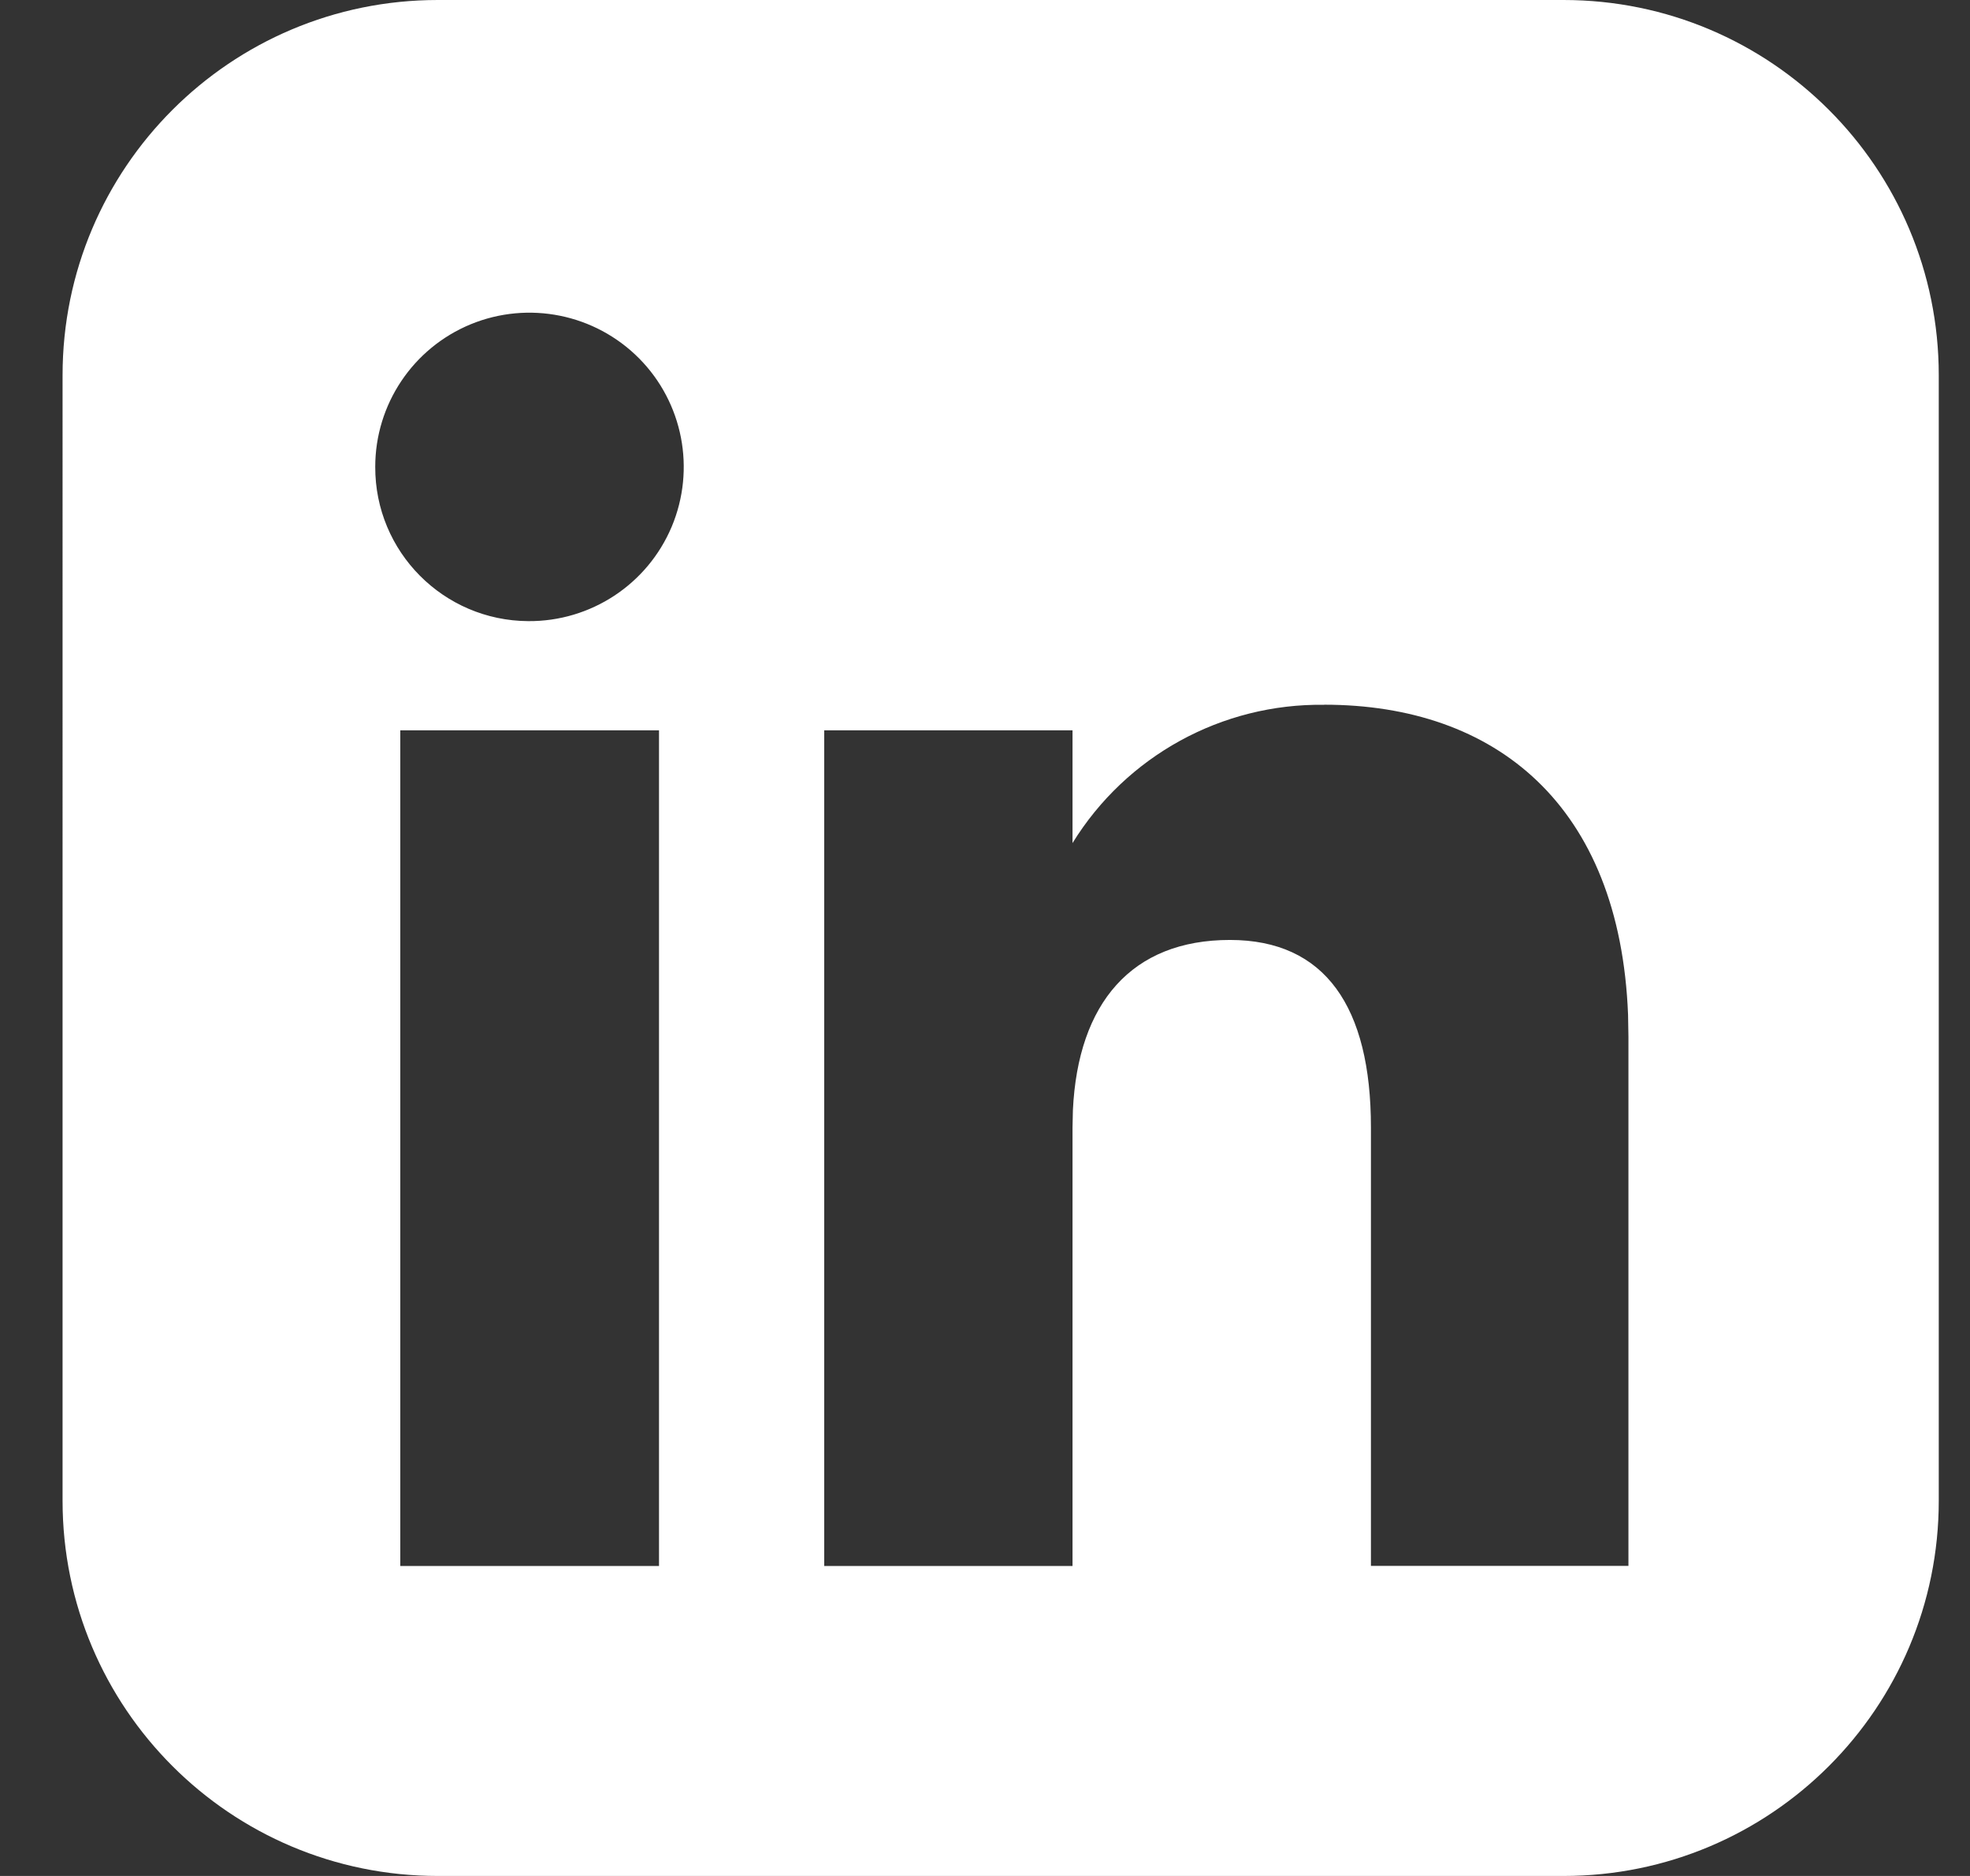
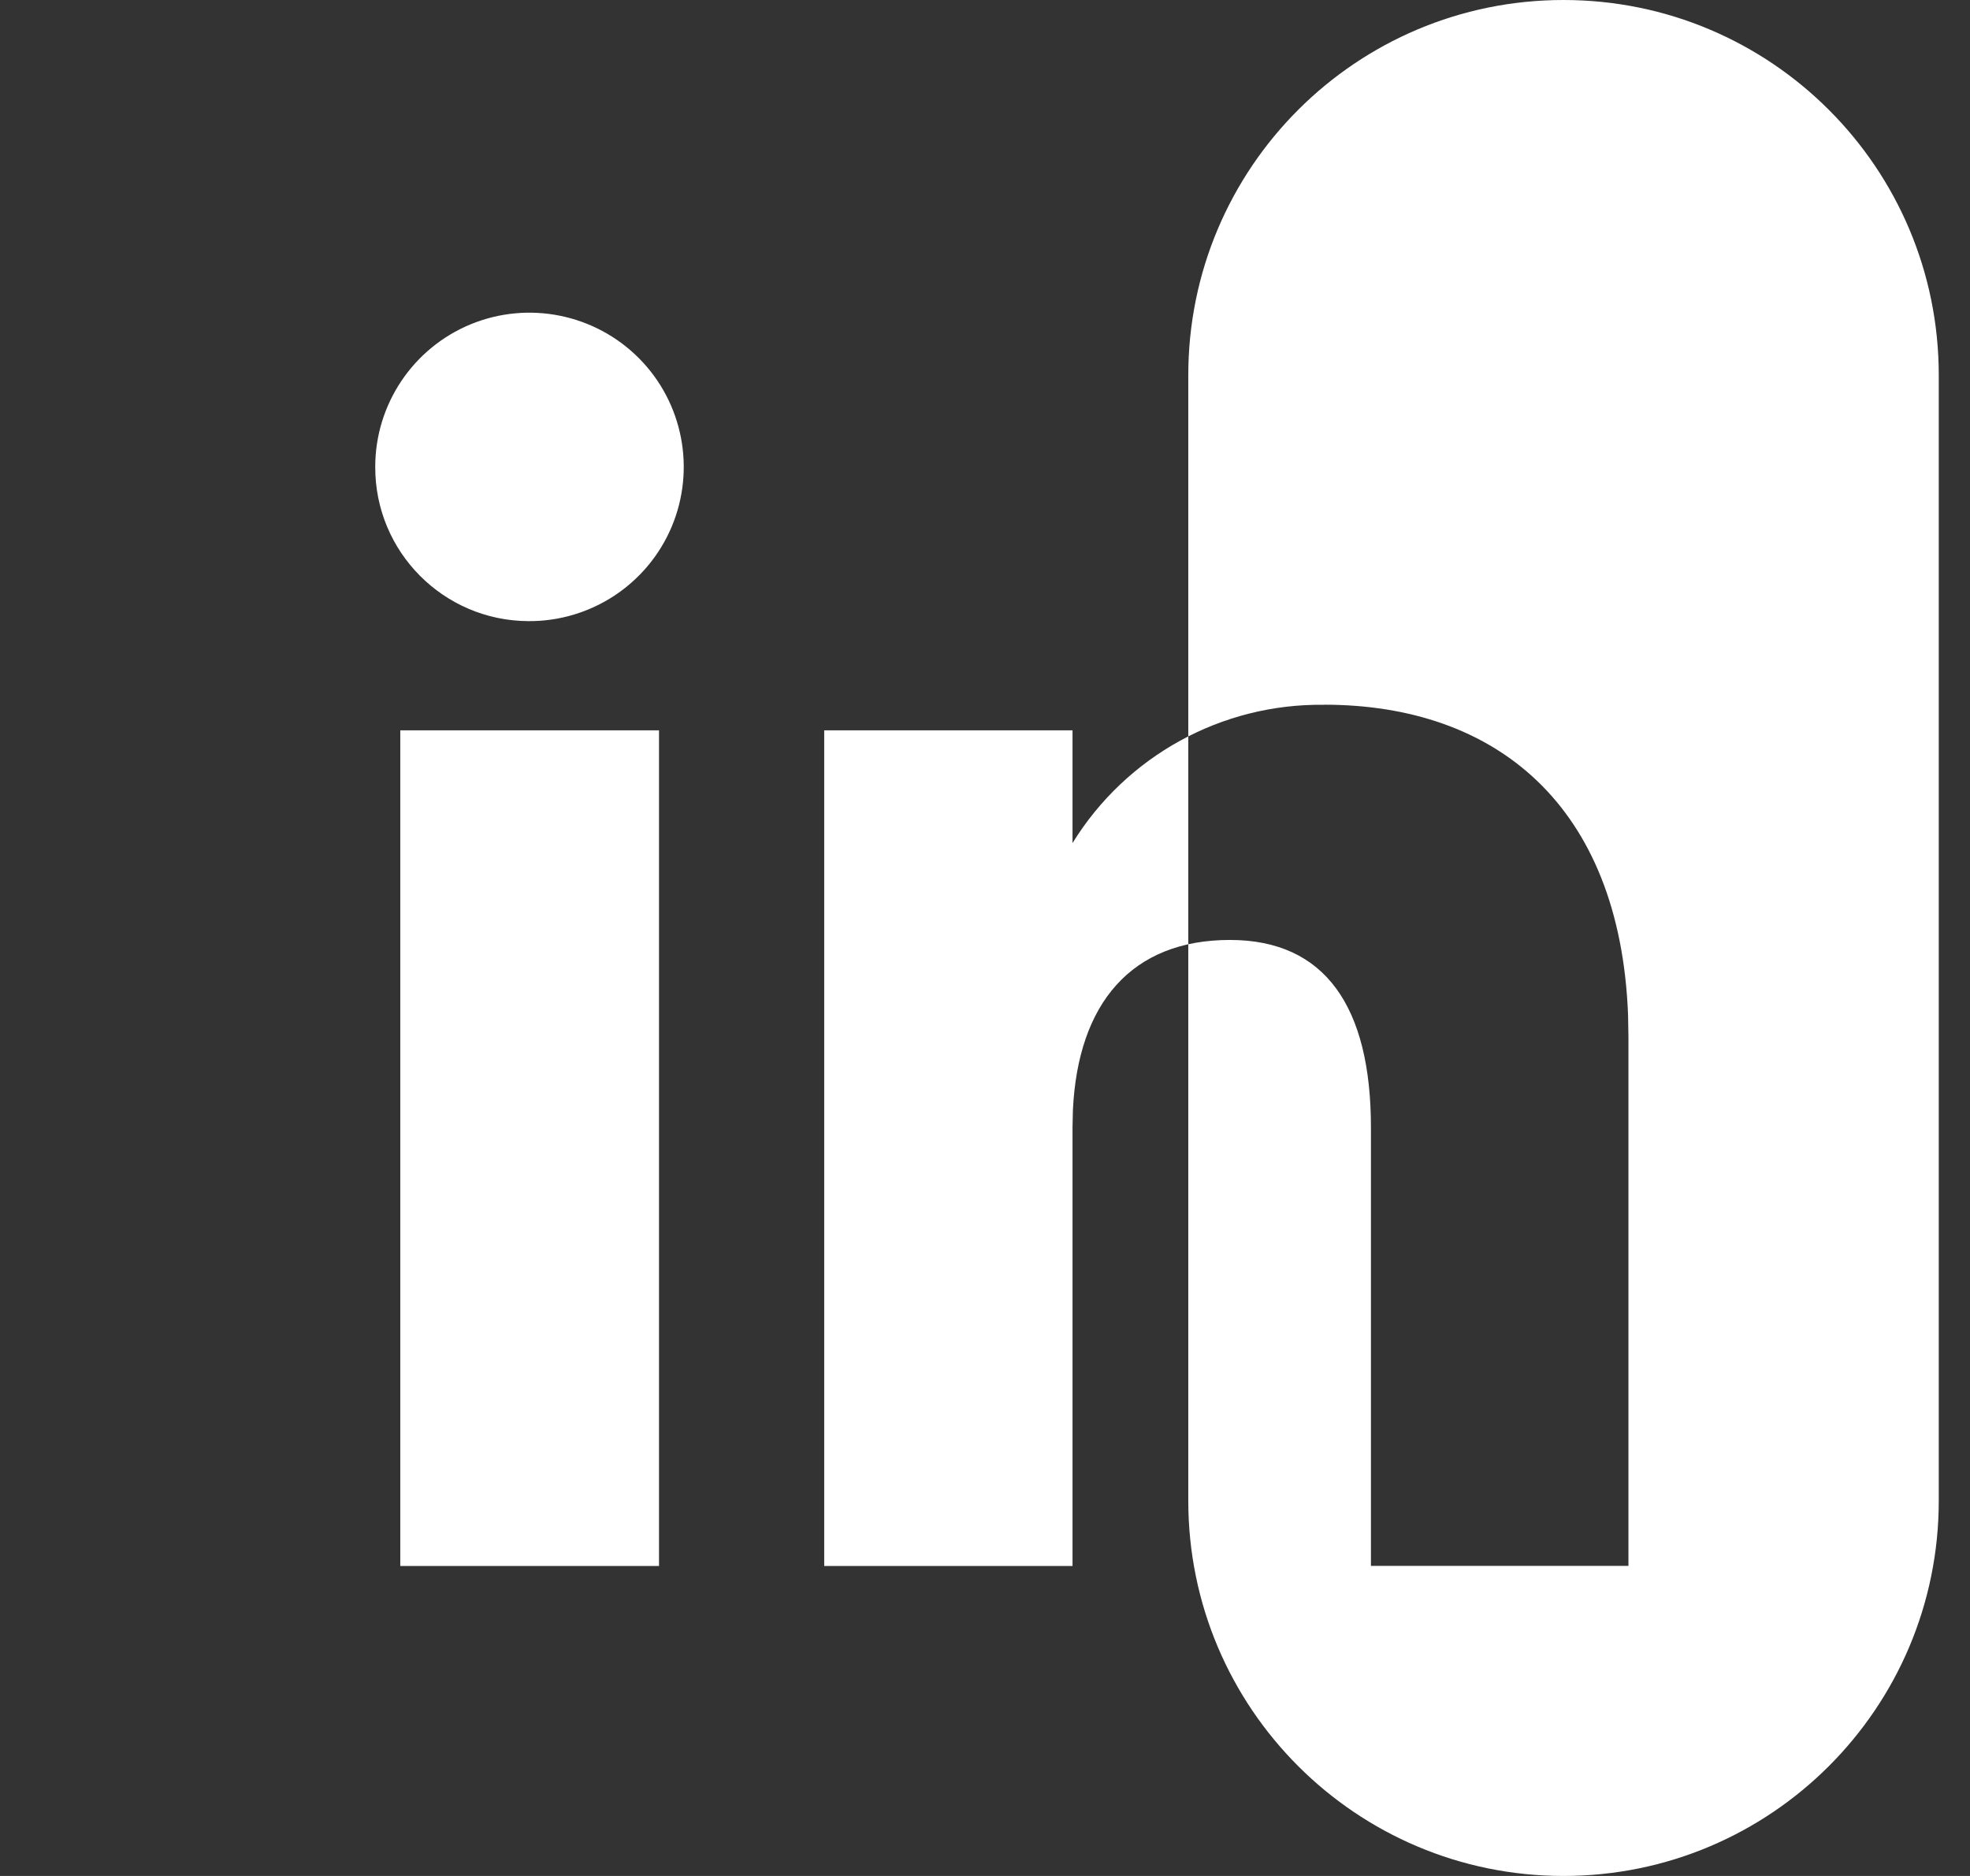
<svg xmlns="http://www.w3.org/2000/svg" width="21" height="20" viewBox="0 0 21 20">
  <rect x="0" y="0" width="21" height="20" fill="#333333" stroke="none" />
  <g fill="none" fill-rule="evenodd">
    <g fill="#FFF">
      <g>
        <g>
          <g>
            <g>
              <g>
-                 <path d="M16 0c2.21 0 4 1.79 4 4v12c0 2.21-1.79 4-4 4H4c-2.21 0-4-1.79-4-4V4c0-2.21 1.79-4 4-4h12zM6.358 7.786H3.6v8.909h2.758V7.786zm7.091-.272c-1.092-.015-2.11.545-2.683 1.474V7.786H8.119v8.909h2.647V12.02l.004-.184c.054-1.142.626-1.815 1.674-1.815 1.016 0 1.503.714 1.503 1.999v4.674h2.745v-5.64l-.004-.235c-.087-2.237-1.413-3.306-3.239-3.306zM6.145 3.82c-.47-.473-1.178-.616-1.794-.363-.616.254-1.018.854-1.018 1.52-.003.905.727 1.64 1.631 1.645.666.005 1.27-.392 1.529-1.006.258-.614.121-1.323-.348-1.796z" transform="translate(-1068 -2011) translate(0 6) translate(5 1707) translate(360 41) translate(637 257) translate(66.667)" />
+                 <path d="M16 0c2.21 0 4 1.79 4 4v12c0 2.21-1.79 4-4 4c-2.21 0-4-1.79-4-4V4c0-2.21 1.79-4 4-4h12zM6.358 7.786H3.6v8.909h2.758V7.786zm7.091-.272c-1.092-.015-2.11.545-2.683 1.474V7.786H8.119v8.909h2.647V12.02l.004-.184c.054-1.142.626-1.815 1.674-1.815 1.016 0 1.503.714 1.503 1.999v4.674h2.745v-5.64l-.004-.235c-.087-2.237-1.413-3.306-3.239-3.306zM6.145 3.82c-.47-.473-1.178-.616-1.794-.363-.616.254-1.018.854-1.018 1.52-.003.905.727 1.64 1.631 1.645.666.005 1.27-.392 1.529-1.006.258-.614.121-1.323-.348-1.796z" transform="translate(-1068 -2011) translate(0 6) translate(5 1707) translate(360 41) translate(637 257) translate(66.667)" />
              </g>
            </g>
          </g>
        </g>
      </g>
    </g>
  </g>
</svg>